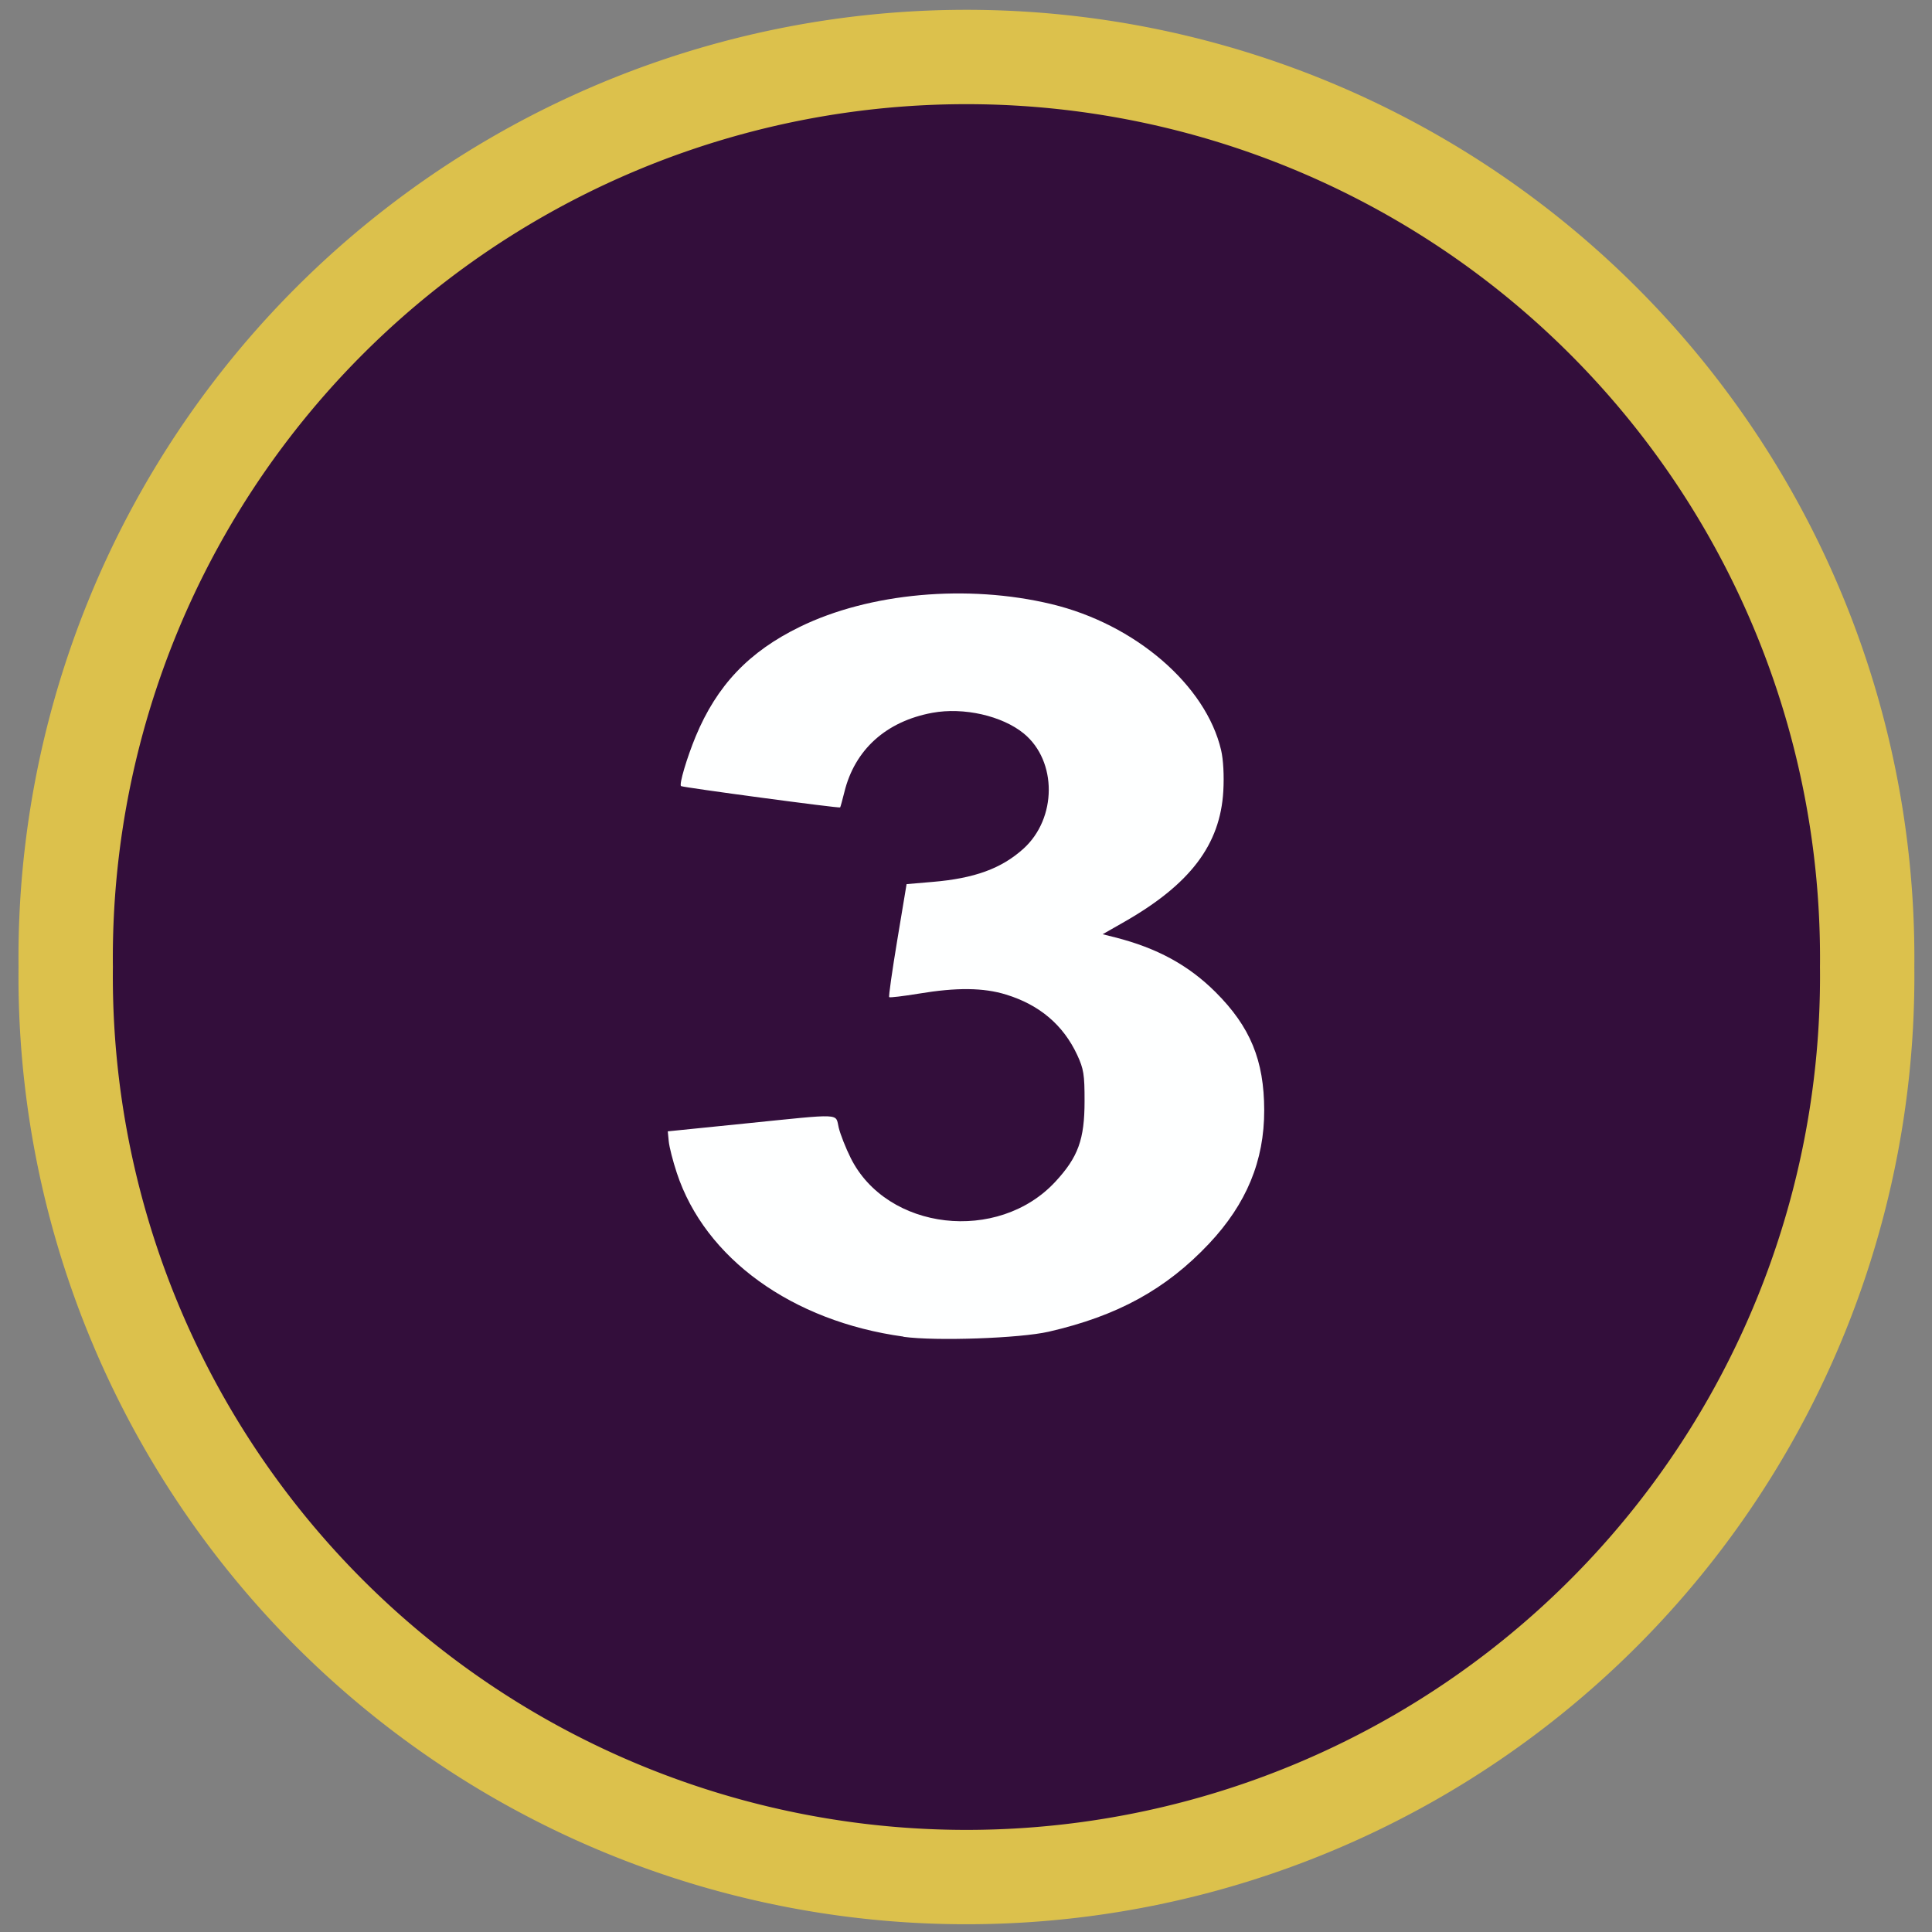
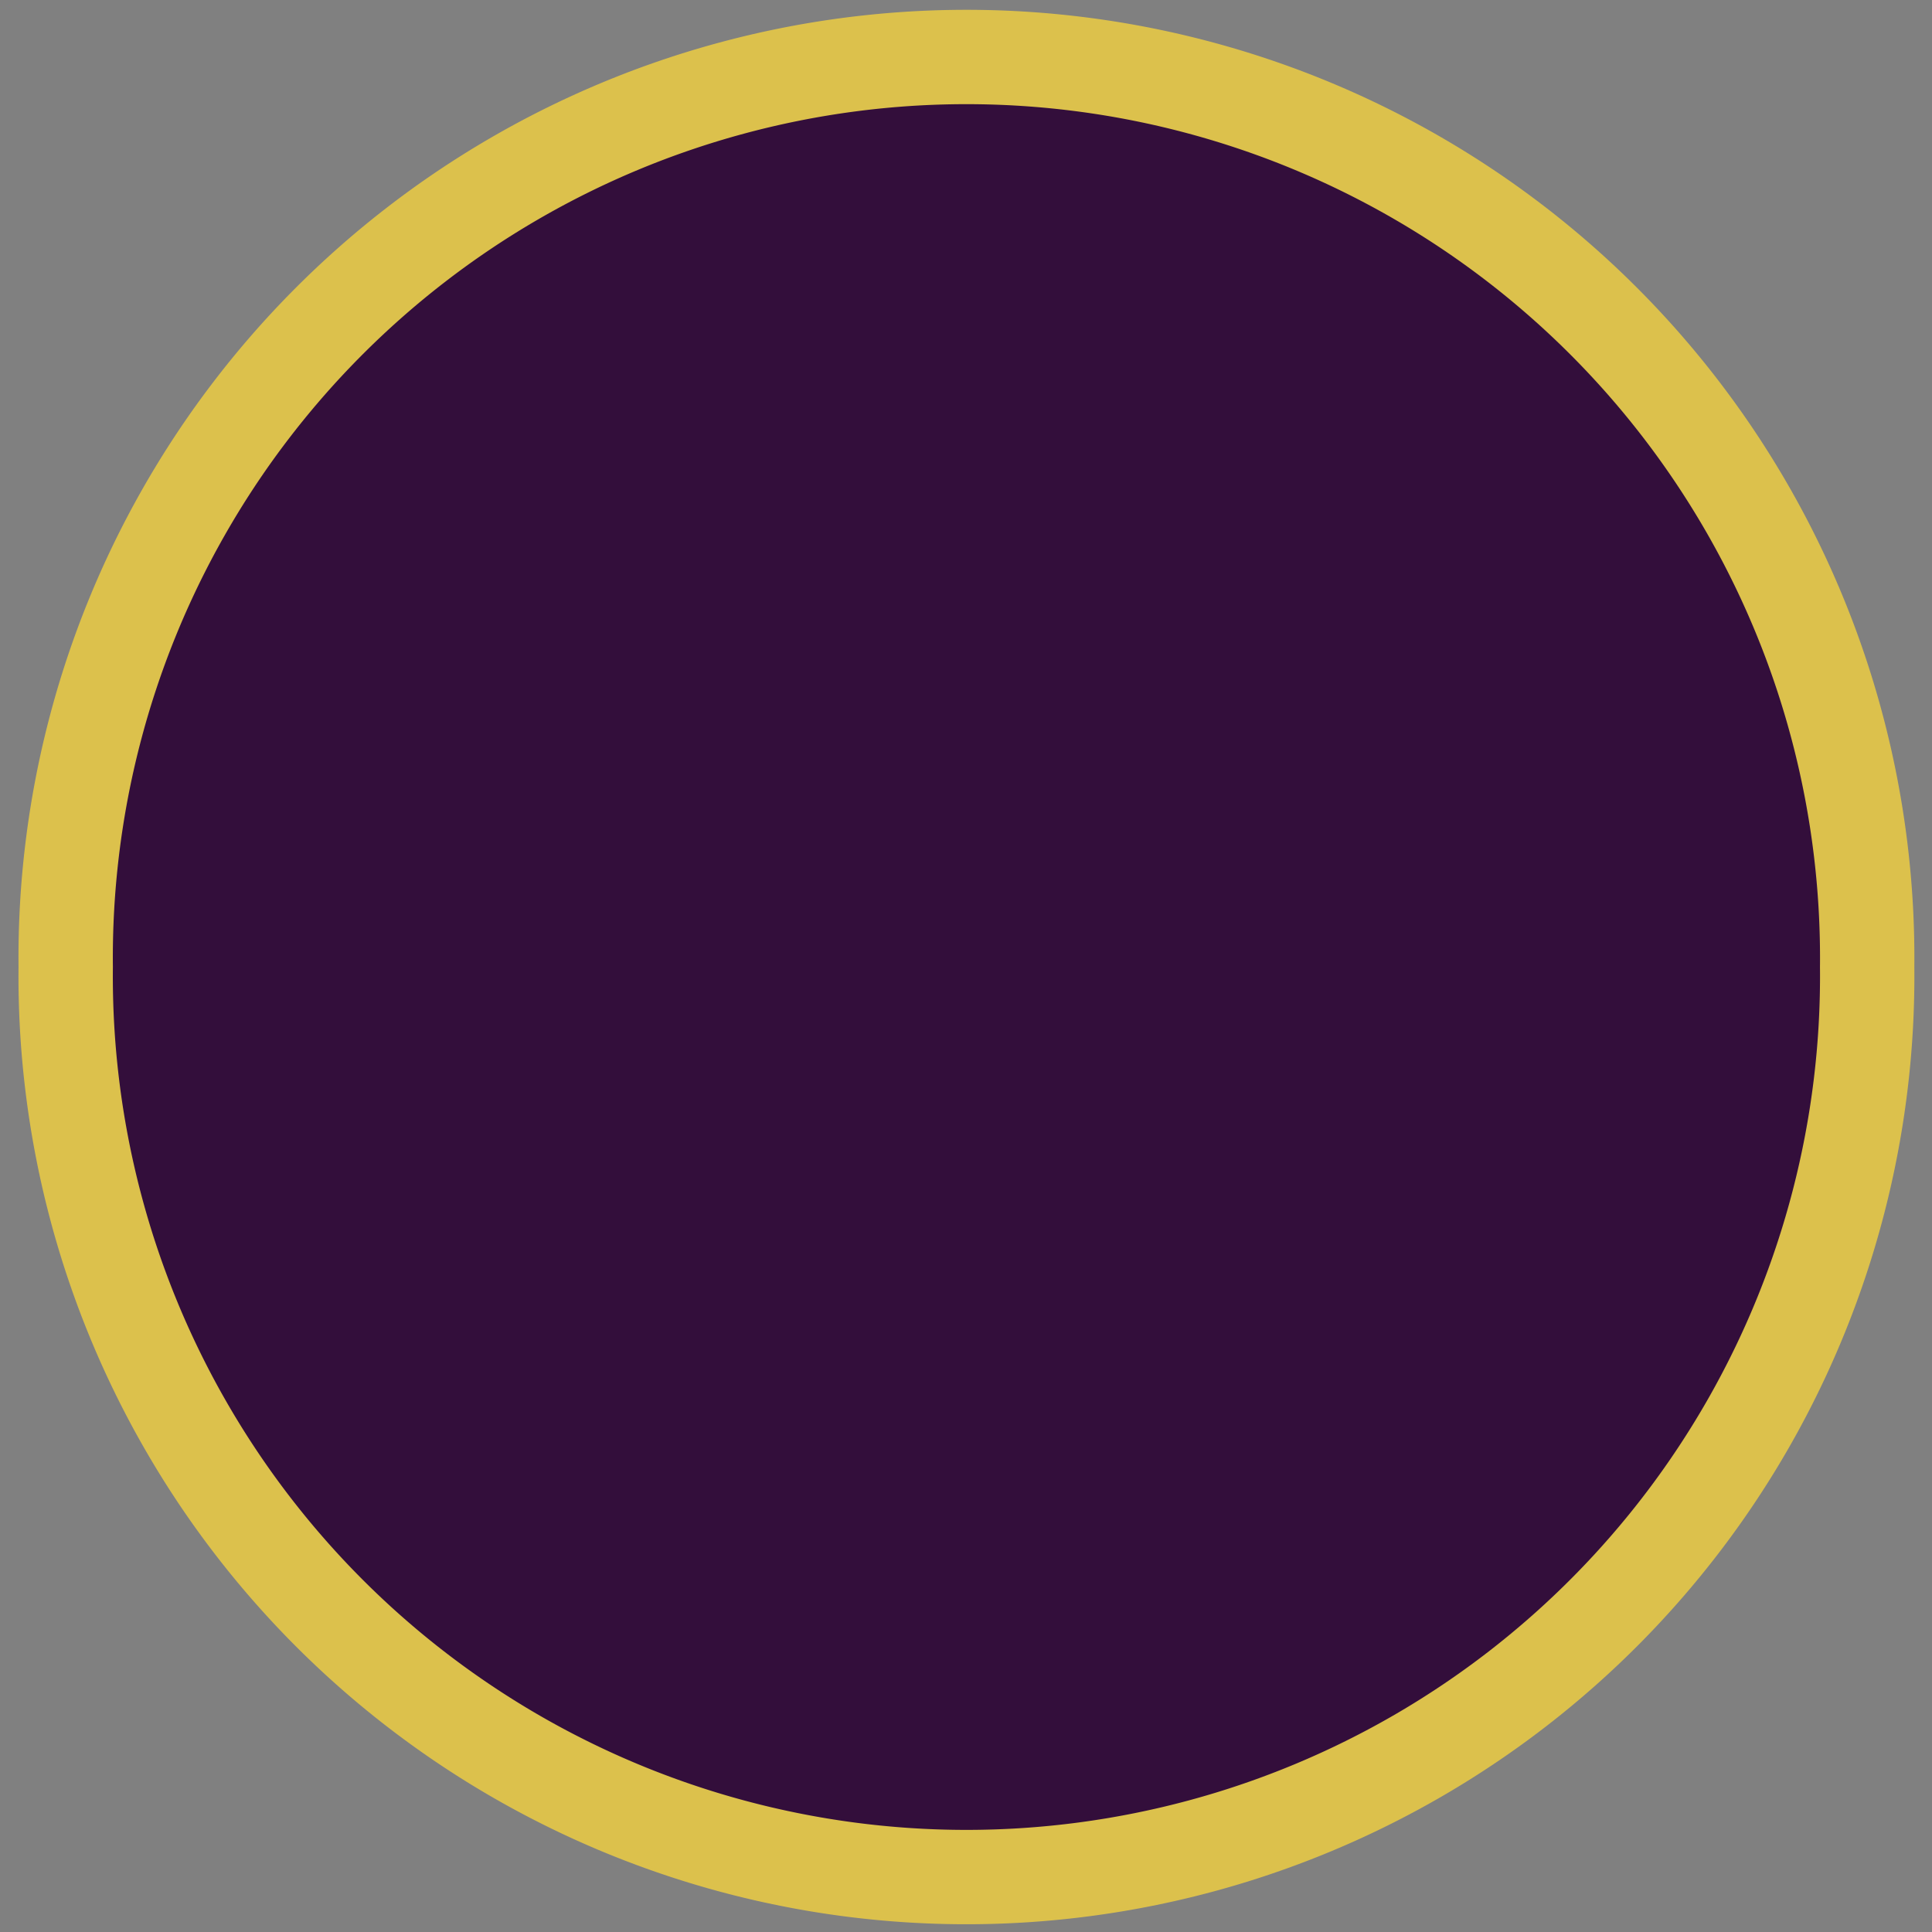
<svg xmlns="http://www.w3.org/2000/svg" xmlns:ns1="http://www.inkscape.org/namespaces/inkscape" xmlns:ns2="http://sodipodi.sourceforge.net/DTD/sodipodi-0.dtd" xmlns:xlink="http://www.w3.org/1999/xlink" width="22.014" height="22.014" id="svg3274" version="1.1" ns1:version="0.48.1 " ns2:docname="MonsterCost2.svg">
  <rect width="100%" height="100%" fill="#808080" stroke="none" />
  <defs id="defs3276">
    <linearGradient gradientTransform="translate(-74.757,-60.762)" ns1:collect="always" xlink:href="#linearGradient3121" id="linearGradient3127" x1="360.297" y1="561.032" x2="359.528" y2="559.979" gradientUnits="userSpaceOnUse" />
    <linearGradient ns1:collect="always" id="linearGradient3121">
      <stop style="stop-color:#634a3d;stop-opacity:1;" offset="0" id="stop3123" />
      <stop style="stop-color:#634a3d;stop-opacity:0;" offset="1" id="stop3125" />
    </linearGradient>
    <linearGradient gradientTransform="translate(-74.757,-60.762)" ns1:collect="always" xlink:href="#linearGradient3121" id="linearGradient3135" gradientUnits="userSpaceOnUse" x1="343.464" y1="561.803" x2="344.29" y2="560.811" />
    <linearGradient gradientTransform="translate(-74.757,-60.762)" ns1:collect="always" xlink:href="#linearGradient3147" id="linearGradient3139" gradientUnits="userSpaceOnUse" x1="351.524" y1="538.302" x2="351.524" y2="539.951" />
    <linearGradient id="linearGradient3147" ns1:collect="always">
      <stop id="stop3149" offset="0" style="stop-color:#ffffff;stop-opacity:1" />
      <stop id="stop3151" offset="1" style="stop-color:#634a3d;stop-opacity:0;" />
    </linearGradient>
    <linearGradient gradientTransform="translate(-74.757,-60.762)" ns1:collect="always" xlink:href="#linearGradient3163" id="linearGradient3155" gradientUnits="userSpaceOnUse" x1="339.665" y1="545.799" x2="340.502" y2="546.065" />
    <linearGradient ns1:collect="always" id="linearGradient3163">
      <stop style="stop-color:#ffffff;stop-opacity:0.5" offset="0" id="stop3165" />
      <stop style="stop-color:#634a3d;stop-opacity:0;" offset="1" id="stop3167" />
    </linearGradient>
    <linearGradient gradientTransform="translate(-74.757,-60.762)" ns1:collect="always" xlink:href="#linearGradient3121" id="linearGradient3171" gradientUnits="userSpaceOnUse" x1="365.585" y1="546.224" x2="363.919" y2="546.635" />
    <linearGradient id="linearGradient5507-3-3-6-1">
      <stop style="stop-color:#ff0000;stop-opacity:1;" offset="0" id="stop5509-1-5-0-3" />
      <stop style="stop-color:#ff6600;stop-opacity:1" offset="1" id="stop5511-9-8-9-8" />
    </linearGradient>
    <linearGradient y2="22.402" x2="106.25" y1="22.902" x1="143.5" gradientTransform="matrix(0.104,0,0,0.104,263.754,488.283)" gradientUnits="userSpaceOnUse" id="linearGradient4145" xlink:href="#linearGradient5507-3-3-6-1" ns1:collect="always" />
  </defs>
  <ns2:namedview id="base" pagecolor="#ffffff" bordercolor="#666666" borderopacity="1.0" ns1:pageopacity="0.0" ns1:pageshadow="2" ns1:zoom="23.144699" ns1:cx="13.937574" ns1:cy="11.893262" ns1:document-units="px" ns1:current-layer="g3454" showgrid="false" fit-margin-left="0.2" fit-margin-top="0.2" fit-margin-bottom="0.2" fit-margin-right="0.2" ns1:window-width="1280" ns1:window-height="780" ns1:window-x="-8" ns1:window-y="-8" ns1:window-maximized="1" />
  <g ns1:label="Layer 1" ns1:groupmode="layer" id="layer1" transform="translate(-262.864,-478.853)">
    <g id="g3454">
      <g id="g3413" />
      <path transform="matrix(1.086,0,0,1.086,246.809,426.723)" d="m 34.374,58.148 a 9.451,9.451 0 1 1 -18.901,0 9.451,9.451 0 1 1 18.901,0 z" ns2:ry="9.4506102" ns2:rx="9.4506102" ns2:cy="58.148193" ns2:cx="24.923668" id="path4523" style="color:#000000;fill:#330e3b;fill-opacity:1;fill-rule:evenodd;stroke:#dcc14c;stroke-width:0.99;stroke-miterlimit:4;stroke-opacity:1;stroke-dasharray:none;marker:none;visibility:visible;display:inline;overflow:visible;enable-background:accumulate" ns2:type="arc" />
-       <path style="fill:#feffff;fill-opacity:1;stroke:none" d="m 273.159,494.083 c -1.269,-0.174 -2.262,-0.891 -2.583,-1.865 -0.045,-0.135 -0.086,-0.297 -0.092,-0.36 l -0.011,-0.114 0.868,-0.088 c 1.144,-0.116 1.039,-0.121 1.08,0.047 0.019,0.077 0.08,0.232 0.136,0.344 0.413,0.829 1.68,0.976 2.333,0.27 0.259,-0.28 0.332,-0.481 0.332,-0.918 4.4e-4,-0.302 -0.01,-0.366 -0.084,-0.526 -0.159,-0.341 -0.429,-0.57 -0.809,-0.687 -0.258,-0.08 -0.565,-0.083 -0.997,-0.011 -0.177,0.029 -0.328,0.047 -0.336,0.04 -0.008,-0.008 0.034,-0.301 0.092,-0.651 l 0.106,-0.637 0.293,-0.025 c 0.48,-0.04 0.787,-0.152 1.038,-0.378 0.383,-0.346 0.386,-0.998 0.006,-1.312 -0.247,-0.203 -0.686,-0.303 -1.044,-0.237 -0.526,0.097 -0.884,0.42 -1.002,0.904 -0.022,0.09 -0.044,0.168 -0.048,0.174 -0.009,0.012 -1.794,-0.228 -1.813,-0.243 -0.024,-0.019 0.067,-0.324 0.167,-0.566 0.242,-0.582 0.607,-0.966 1.188,-1.249 0.792,-0.387 1.908,-0.488 2.864,-0.259 0.954,0.228 1.762,0.923 1.935,1.665 0.025,0.107 0.035,0.289 0.025,0.466 -0.035,0.61 -0.377,1.061 -1.128,1.49 l -0.247,0.141 0.143,0.036 c 0.476,0.121 0.835,0.316 1.143,0.623 0.396,0.395 0.554,0.777 0.555,1.346 9.9e-4,0.577 -0.202,1.067 -0.629,1.521 -0.489,0.519 -1.042,0.823 -1.827,1.003 -0.327,0.075 -1.286,0.109 -1.654,0.058 l 0,0 z" id="path4330-8" ns1:connector-curvature="0" />
    </g>
  </g>
</svg>